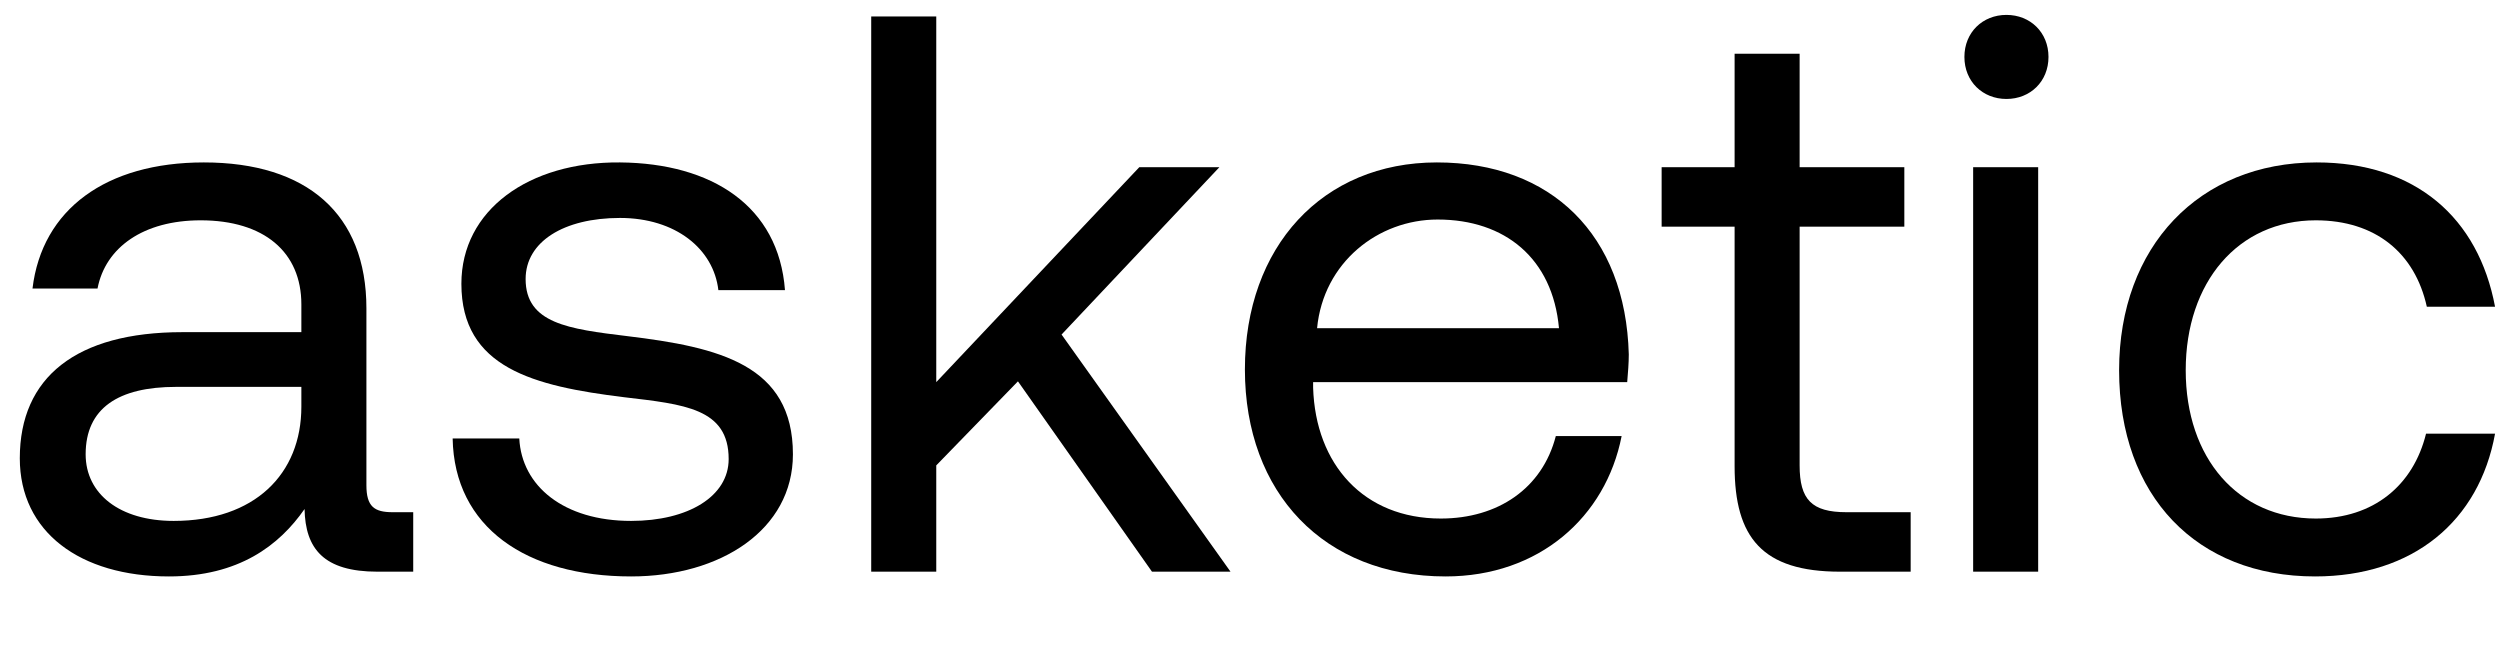
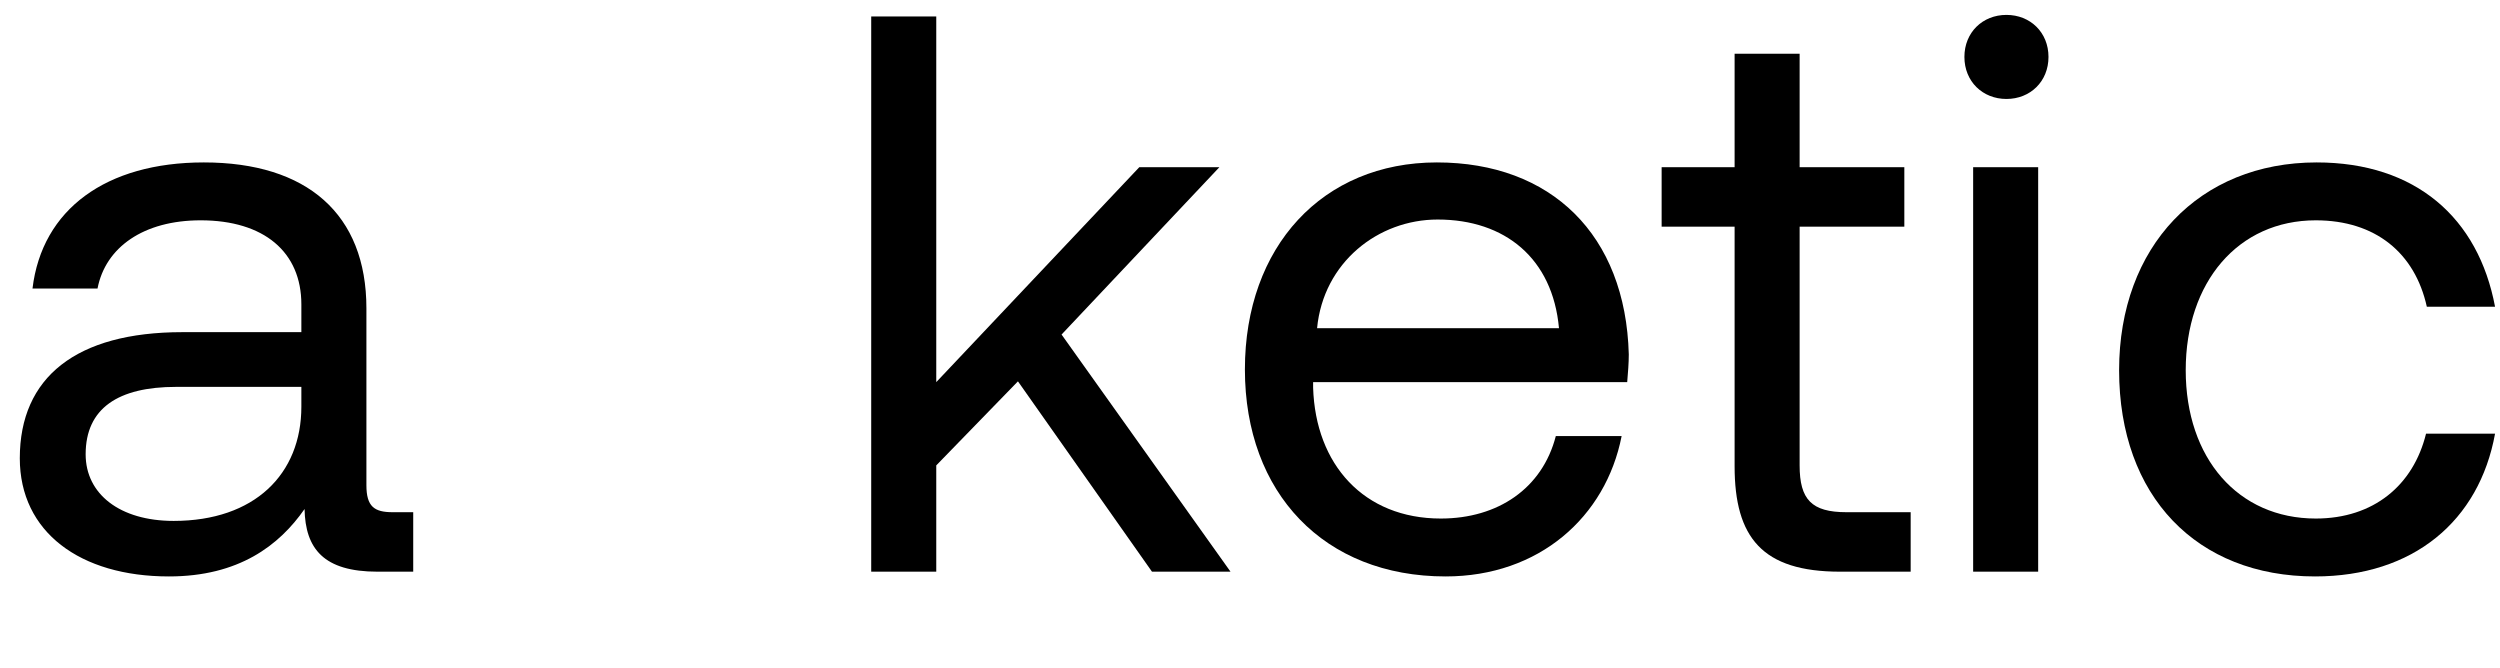
<svg xmlns="http://www.w3.org/2000/svg" width="101" height="27" viewBox="0 0 101 27" fill="none">
  <path d="M15.861 20.693H16.694V23.096H15.252C13.073 23.096 12.336 22.167 12.304 20.565C11.278 22.039 9.644 23.288 6.824 23.288C3.235 23.288 0.8 21.494 0.8 18.514C0.8 15.245 3.075 13.419 7.369 13.419H12.175V12.297C12.175 10.183 10.669 8.901 8.106 8.901C5.799 8.901 4.261 9.99 3.94 11.656H1.313C1.697 8.452 4.293 6.562 8.234 6.562C12.4 6.562 14.803 8.644 14.803 12.458V19.603C14.803 20.468 15.123 20.693 15.861 20.693ZM12.175 16.431V15.63H7.113C4.773 15.63 3.46 16.495 3.46 18.354C3.46 19.956 4.838 21.045 7.016 21.045C10.285 21.045 12.175 19.155 12.175 16.431Z" fill="black" />
-   <path d="M18.287 17.713H20.979C21.075 19.635 22.773 21.045 25.497 21.045C27.804 21.045 29.438 20.052 29.438 18.546C29.438 16.495 27.644 16.335 25.209 16.047C21.556 15.598 18.64 14.861 18.64 11.464C18.64 8.484 21.363 6.53 25.048 6.562C28.765 6.594 31.457 8.324 31.713 11.721H29.022C28.829 10.054 27.291 8.805 25.048 8.805C22.773 8.805 21.235 9.766 21.235 11.272C21.235 13.066 22.965 13.291 25.337 13.579C29.054 14.028 32.034 14.733 32.034 18.354C32.034 21.398 29.118 23.288 25.497 23.288C21.267 23.288 18.351 21.302 18.287 17.713Z" fill="black" />
  <path d="M35.197 23.096V0.666H37.825V15.438L46.028 6.754H49.264L42.887 13.515L49.713 23.096H46.54L41.125 15.406L37.825 18.802V23.096H35.197Z" fill="black" />
  <path d="M58.401 23.288C53.498 23.288 50.294 19.924 50.294 14.925C50.294 9.958 53.434 6.562 58.048 6.562C62.663 6.562 65.675 9.478 65.803 14.316C65.803 14.669 65.771 15.053 65.739 15.438H53.05V15.662C53.146 18.77 55.1 20.949 58.209 20.949C60.516 20.949 62.31 19.732 62.855 17.617H65.514C64.874 20.885 62.182 23.288 58.401 23.288ZM53.21 13.259H62.983C62.727 10.439 60.804 8.869 58.08 8.869C55.677 8.869 53.466 10.599 53.21 13.259Z" fill="black" />
  <path d="M70.078 18.834V9.157H67.13V6.754H70.078V2.172H72.705V6.754H76.935V9.157H72.705V18.802C72.705 20.18 73.186 20.693 74.596 20.693H77.191V23.096H74.339C71.199 23.096 70.078 21.718 70.078 18.834Z" fill="black" />
  <path d="M81.06 3.998C80.099 3.998 79.362 3.293 79.362 2.3C79.362 1.307 80.099 0.602 81.06 0.602C82.022 0.602 82.759 1.307 82.759 2.3C82.759 3.293 82.022 3.998 81.06 3.998ZM79.715 23.096V6.754H82.342V23.096H79.715Z" fill="black" />
  <path d="M93.526 23.288C88.752 23.288 85.612 20.052 85.612 14.957C85.612 9.958 88.848 6.562 93.59 6.562C97.596 6.562 100.127 8.805 100.8 12.393H98.044C97.564 10.215 95.962 8.901 93.558 8.901C90.418 8.901 88.303 11.4 88.303 14.957C88.303 18.514 90.418 20.949 93.558 20.949C95.897 20.949 97.5 19.603 98.012 17.52H100.8C100.159 21.045 97.5 23.288 93.526 23.288Z" fill="black" />
</svg>